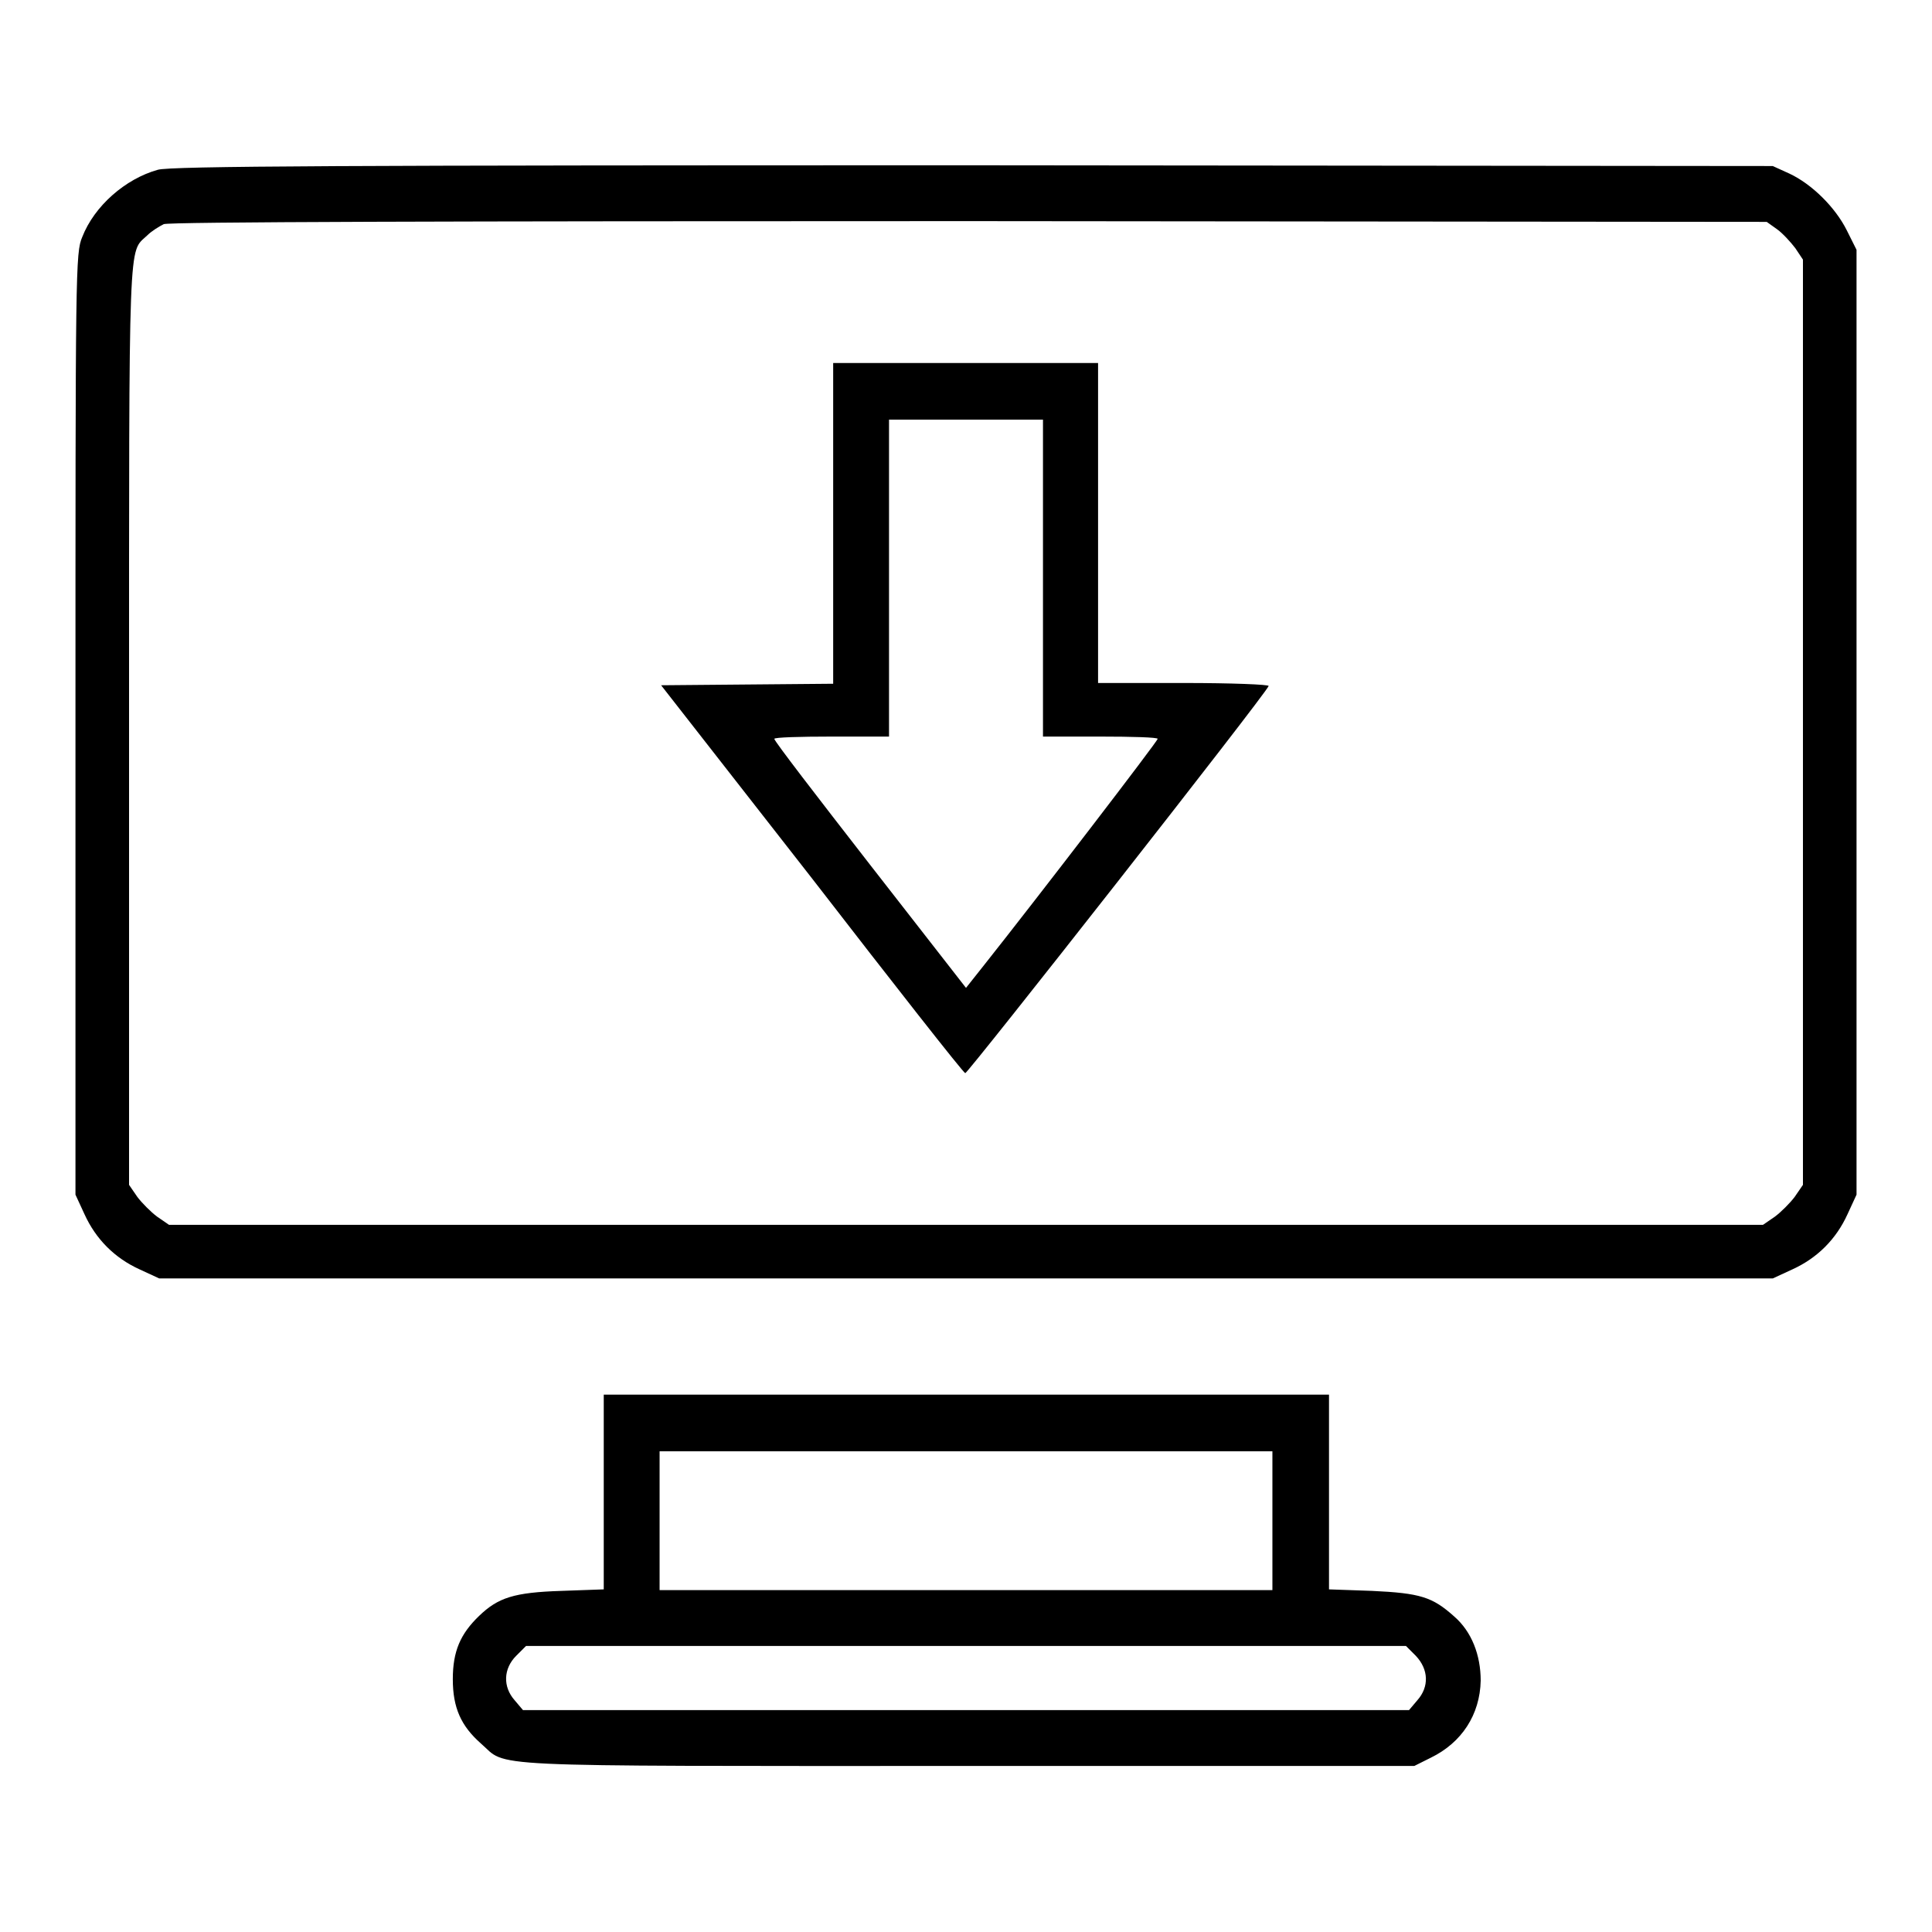
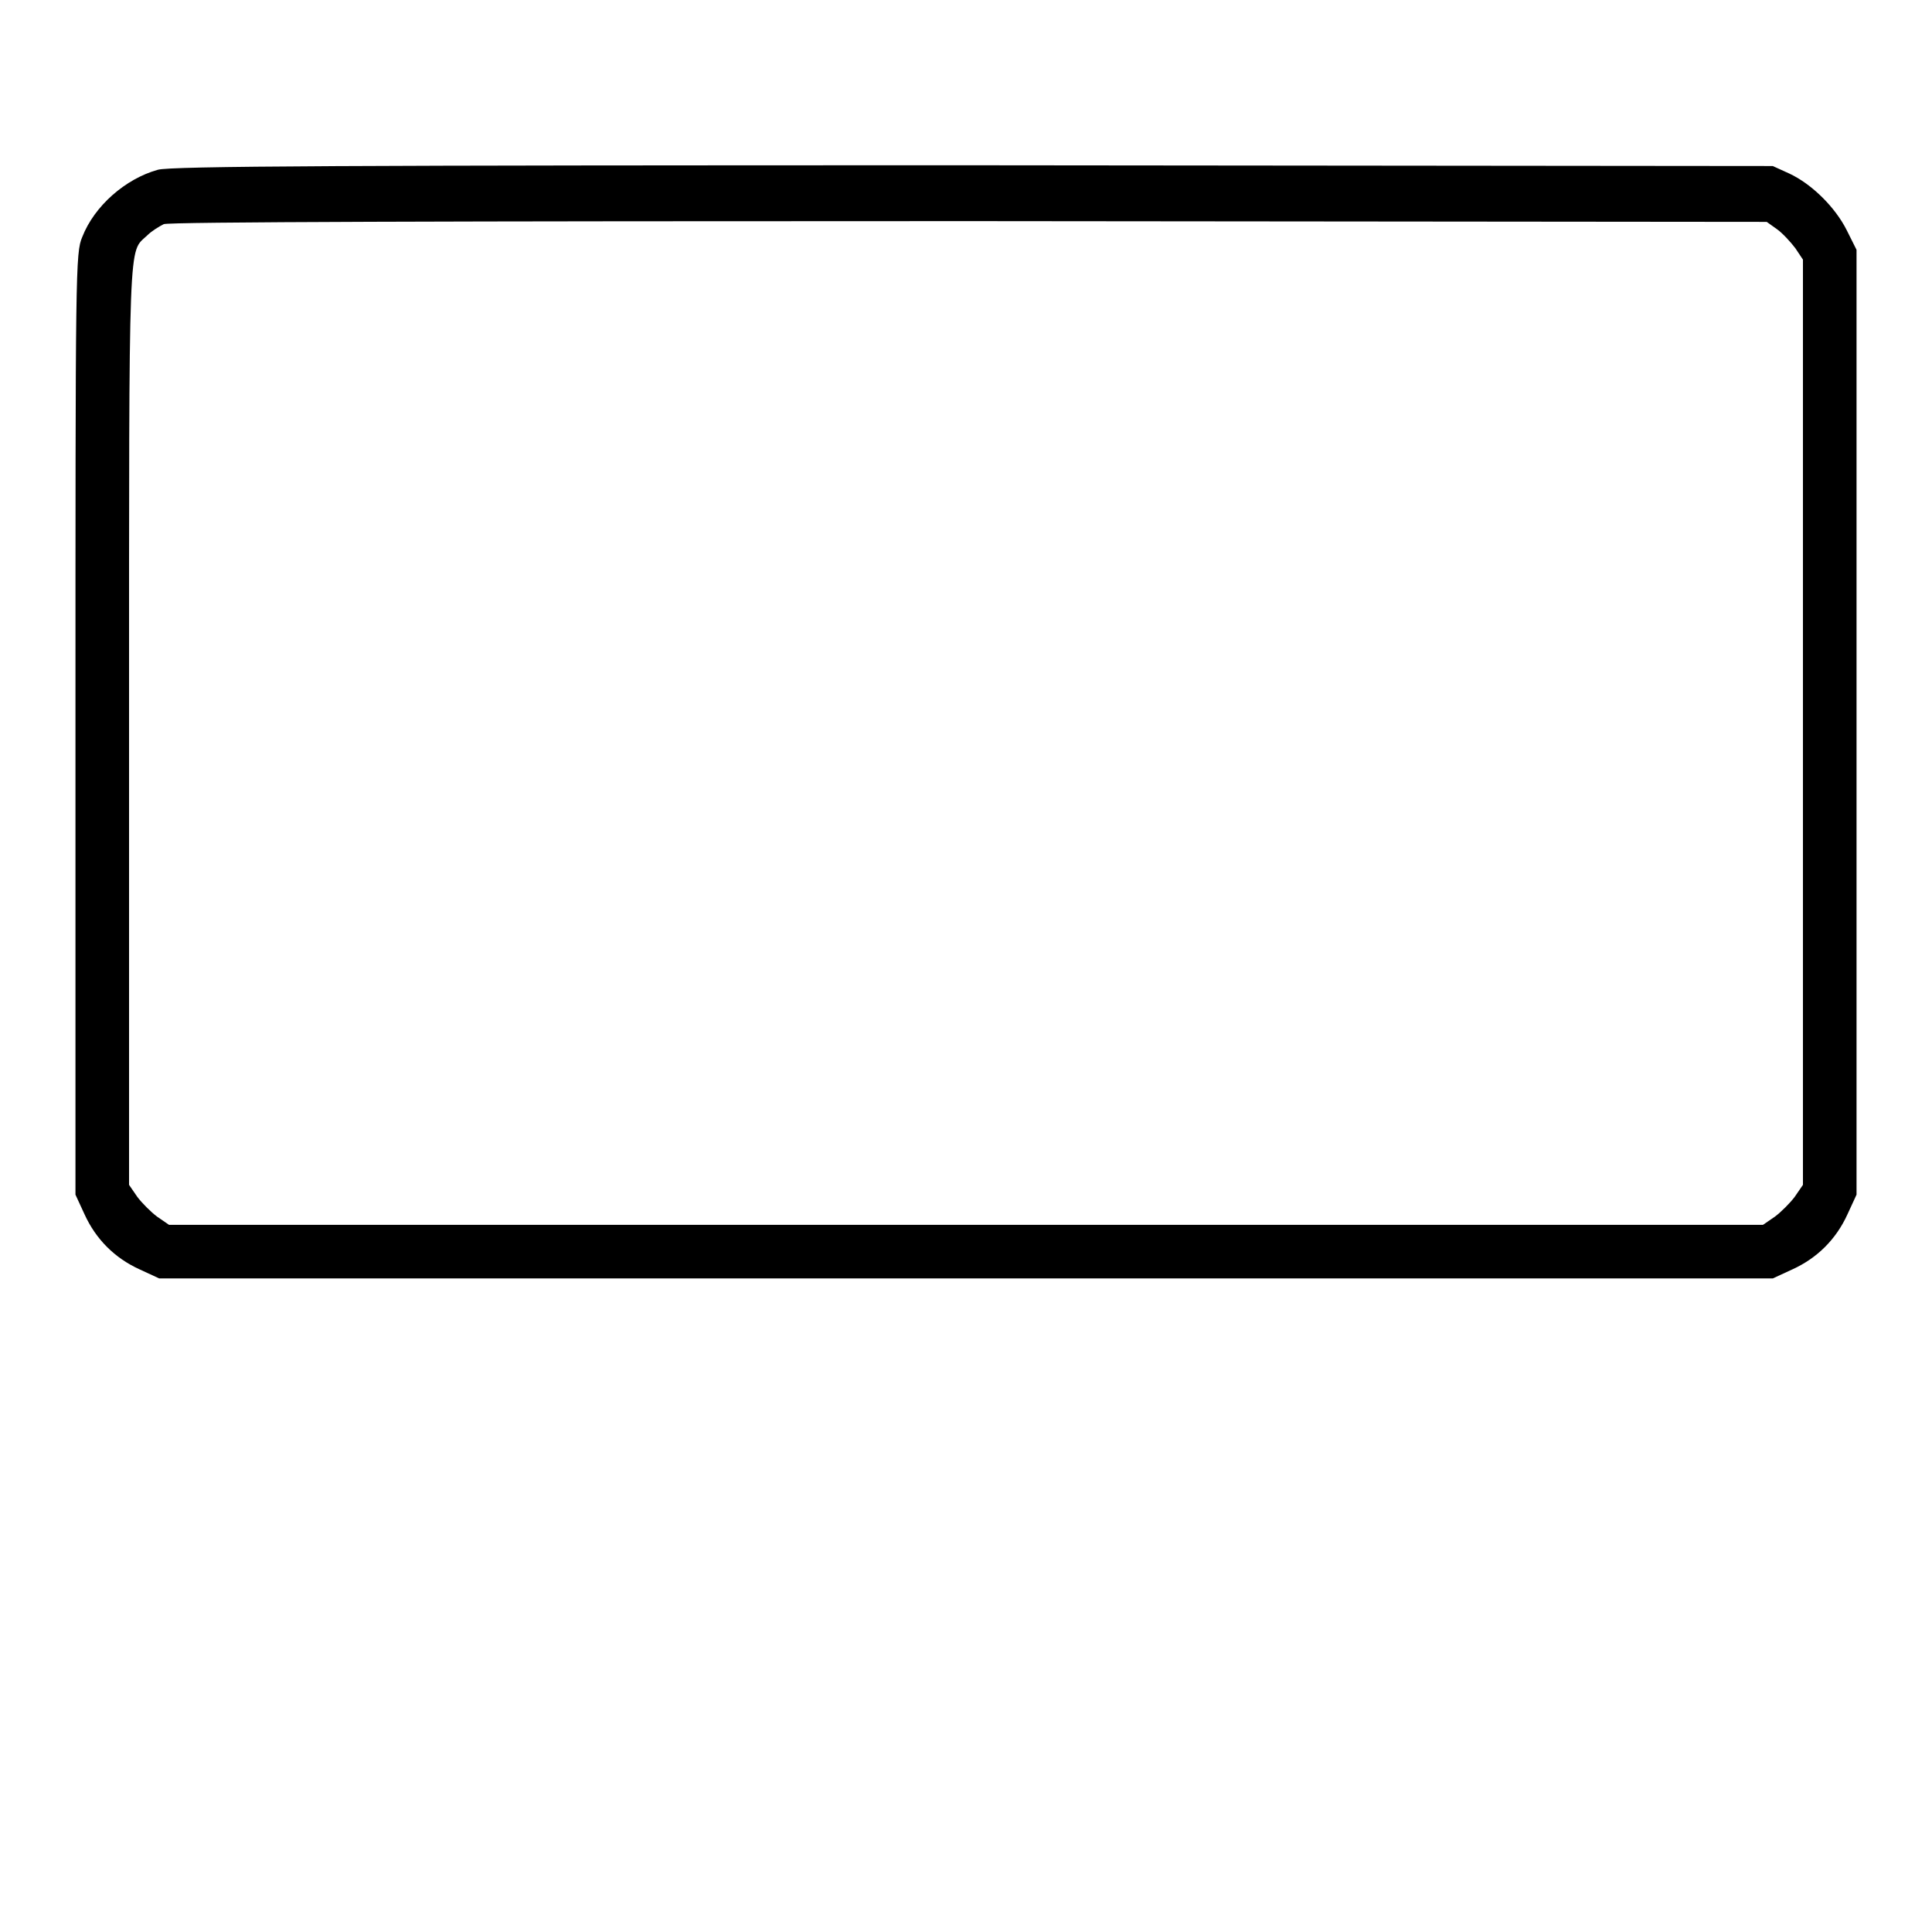
<svg xmlns="http://www.w3.org/2000/svg" version="1.1" x="0px" y="0px" viewBox="0 0 256 256" enable-background="new 0 0 256 256" xml:space="preserve">
  <g>
    <g>
      <g>
        <path fill="#000000" d="M20.9,22.5c-4.3,1.2-8.4,4.8-10,8.9C10,33.5,10,35.7,10,96v62.3l1.2,2.6c1.5,3.3,4,5.8,7.3,7.3l2.6,1.2H128h106.9l2.6-1.2c3.3-1.5,5.8-4,7.3-7.3l1.2-2.6V95.7V33.1l-1.3-2.6c-1.5-3-4.6-6.1-7.6-7.5l-2.2-1l-106-0.1C46.2,21.9,22.5,22,20.9,22.5z M235.5,30.4c0.7,0.5,1.8,1.7,2.4,2.5l1,1.5v61.3V157l-1.1,1.6c-0.6,0.8-1.8,2-2.6,2.6l-1.6,1.1H128H22.4l-1.6-1.1c-0.8-0.6-2-1.8-2.6-2.6l-1.1-1.6V95.9c0-66-0.1-62.3,2.4-64.7c0.6-0.6,1.6-1.2,2.2-1.5c0.7-0.3,37.2-0.4,106.8-0.4l105.6,0.1L235.5,30.4z" />
-         <path fill="#000000" d="M110.4,69.4v21.2l-11.4,0.1l-11.4,0.1l20,25.6c10.9,14.1,20,25.7,20.3,25.8c0.3,0.1,39.8-50.2,40.2-51.3c0.1-0.2-4.9-0.4-11.2-0.4h-11.4V69.4V48.1H128h-17.6V69.4z M138.2,76.6v21h7.6c4.2,0,7.6,0.1,7.6,0.3c0,0.3-15.8,20.9-23.1,30.1l-2.3,2.9l-12.7-16.3c-7-9-12.7-16.4-12.7-16.7c0-0.2,3.4-0.3,7.6-0.3h7.6v-21v-21H128h10.2V76.6z" />
-         <path fill="#000000" d="M80,197.7v12.9l-5.6,0.2c-6.3,0.2-8.4,0.9-10.9,3.3c-2.5,2.4-3.5,4.7-3.5,8.4c0,3.8,1.1,6.2,3.7,8.5c3.7,3.2-1.4,3,64.4,3h59.3l2.2-1.1c4.1-2,6.5-5.7,6.6-10.2c0-3.4-1.2-6.5-3.5-8.5c-2.9-2.6-4.5-3.1-10.9-3.4l-5.7-0.2v-12.9v-12.9h-48H80V197.7z M168.6,201.5v9.2H128H87.4v-9.2v-9.2H128h40.6V201.5z M187.6,219.4c1.7,1.8,1.8,4.1,0.2,5.9l-1.1,1.3H128H69.3l-1.1-1.3c-1.6-1.8-1.5-4.2,0.2-5.9l1.3-1.3H128h58.3L187.6,219.4z" />
      </g>
    </g>
  </g>
</svg>